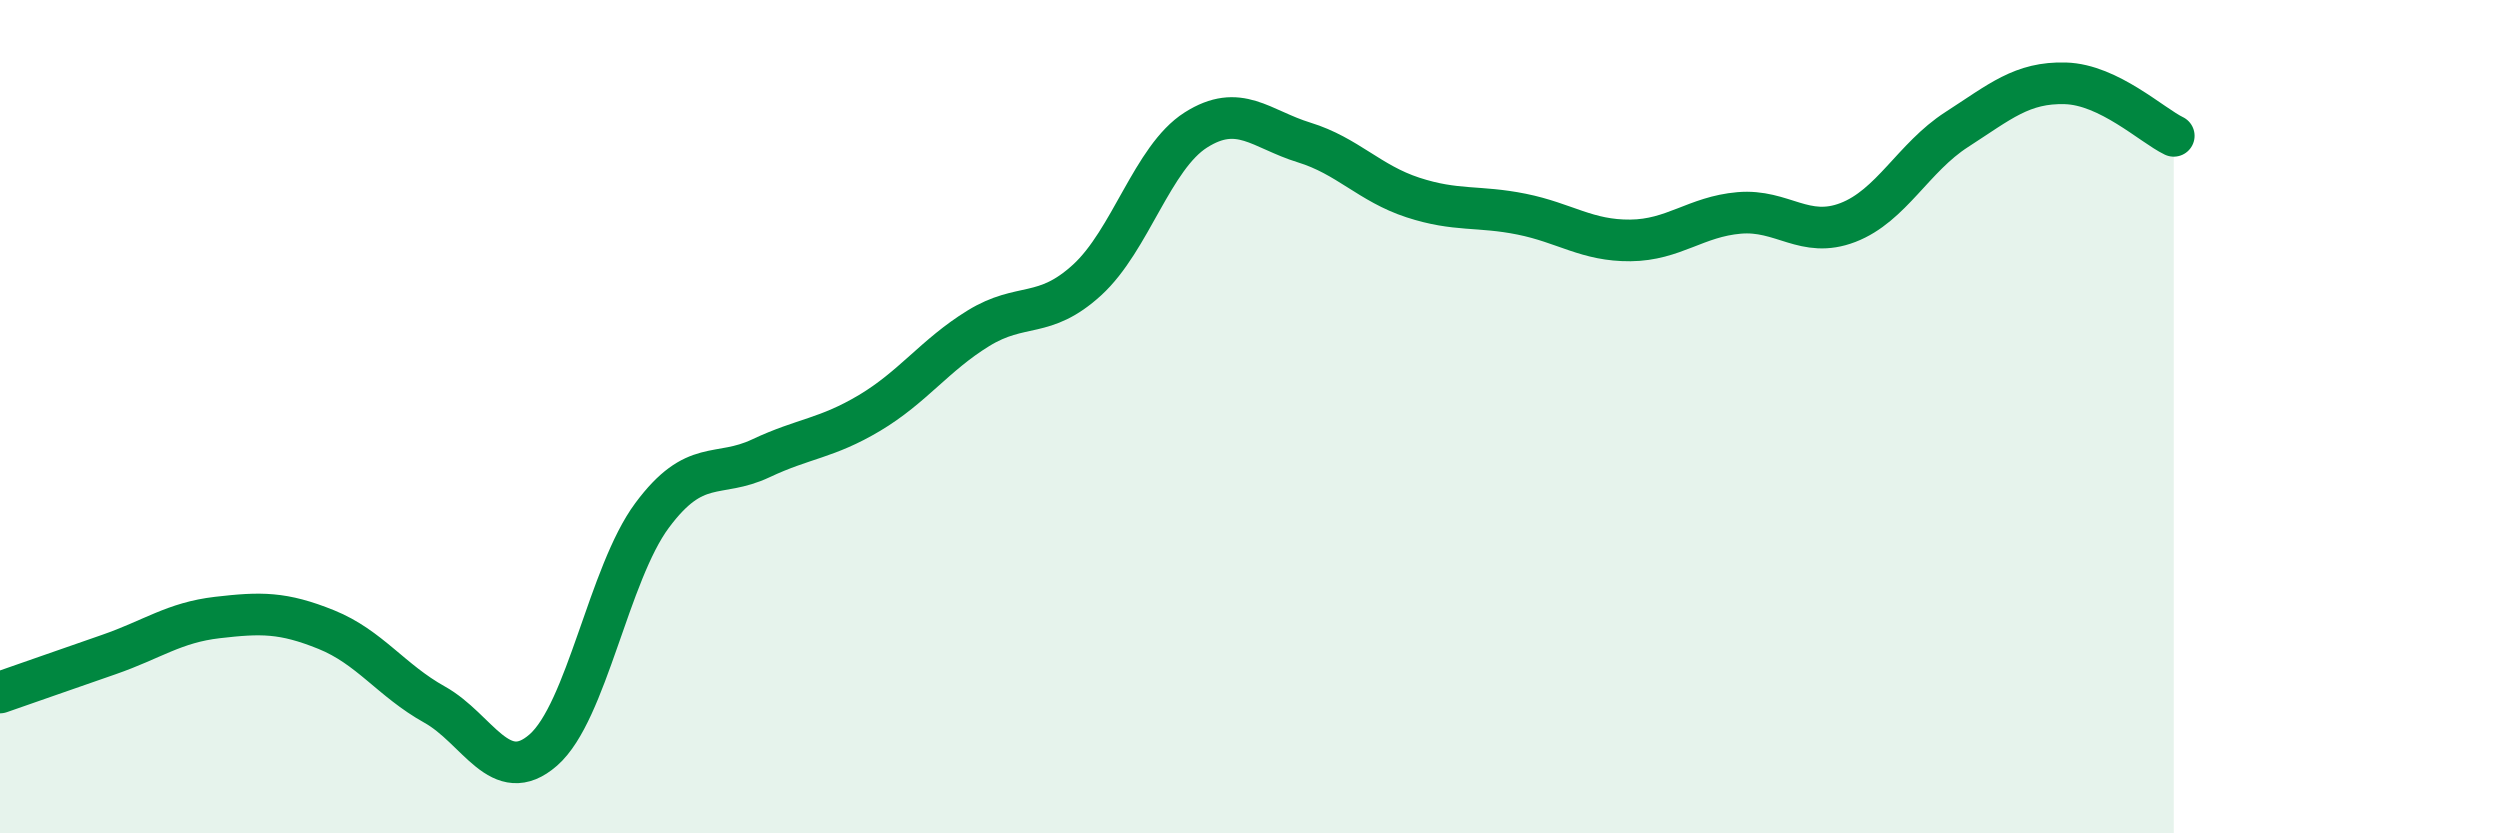
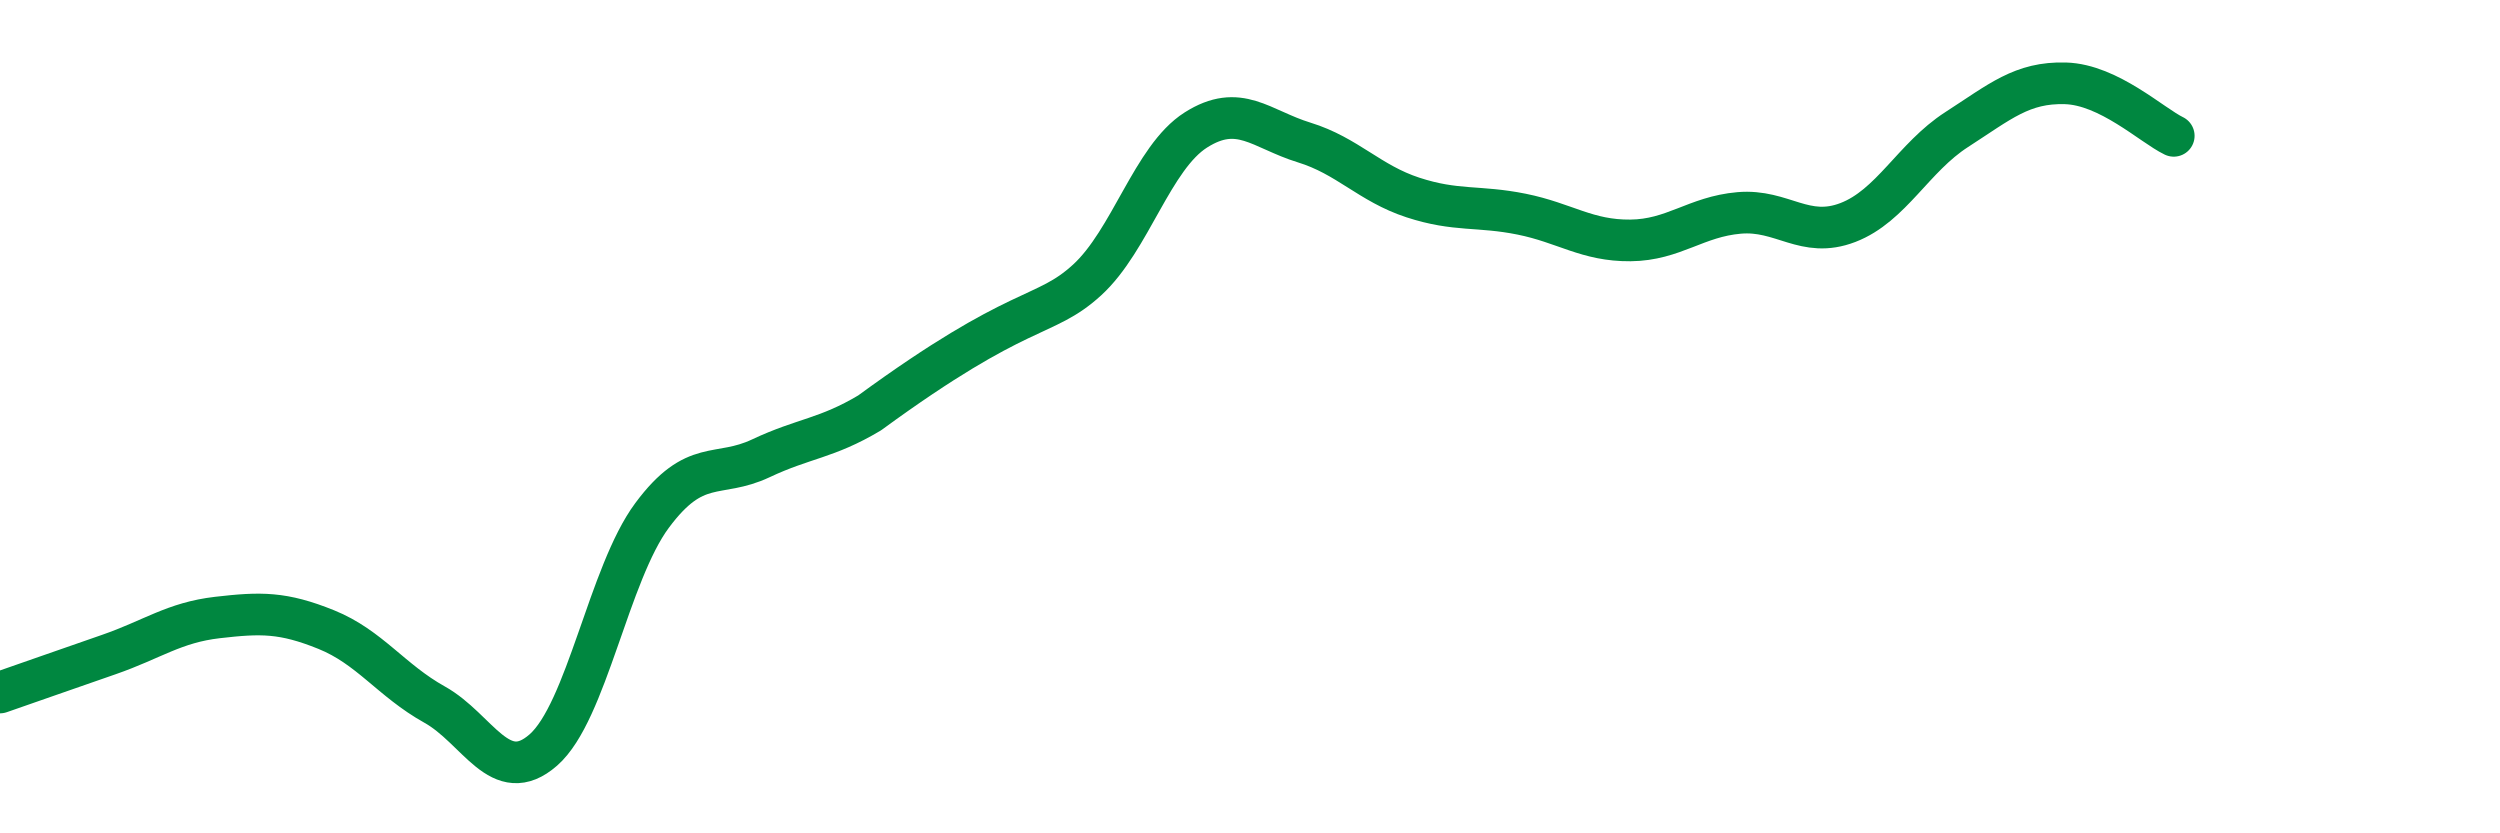
<svg xmlns="http://www.w3.org/2000/svg" width="60" height="20" viewBox="0 0 60 20">
-   <path d="M 0,16.62 C 0.52,16.44 1.57,16.07 2.61,15.71 C 3.65,15.35 4.18,14.94 5.22,14.82 C 6.26,14.7 6.79,14.69 7.83,15.11 C 8.87,15.53 9.39,16.33 10.43,16.91 C 11.47,17.49 12,18.91 13.04,18 C 14.08,17.09 14.61,13.77 15.65,12.37 C 16.69,10.97 17.22,11.49 18.26,11 C 19.3,10.51 19.83,10.53 20.87,9.91 C 21.91,9.29 22.44,8.52 23.48,7.88 C 24.52,7.24 25.05,7.67 26.09,6.72 C 27.13,5.77 27.66,3.78 28.7,3.12 C 29.74,2.46 30.26,3.1 31.3,3.42 C 32.34,3.74 32.87,4.4 33.91,4.74 C 34.95,5.08 35.48,4.93 36.52,5.14 C 37.56,5.35 38.09,5.78 39.13,5.77 C 40.17,5.76 40.7,5.2 41.74,5.11 C 42.78,5.02 43.31,5.74 44.35,5.34 C 45.39,4.94 45.92,3.78 46.96,3.11 C 48,2.44 48.53,1.97 49.57,2 C 50.61,2.03 51.65,3.01 52.17,3.26L52.17 20L0 20Z" fill="#008740" opacity="0.1" stroke-linecap="round" stroke-linejoin="round" />
-   <path d="M 0,16.62 C 0.52,16.44 1.57,16.07 2.61,15.71 C 3.65,15.35 4.18,14.94 5.22,14.82 C 6.26,14.7 6.79,14.69 7.83,15.11 C 8.87,15.53 9.39,16.33 10.43,16.91 C 11.47,17.49 12,18.91 13.04,18 C 14.08,17.09 14.61,13.77 15.65,12.37 C 16.69,10.97 17.22,11.49 18.26,11 C 19.3,10.51 19.83,10.53 20.87,9.91 C 21.91,9.29 22.44,8.52 23.48,7.88 C 24.52,7.24 25.05,7.67 26.09,6.72 C 27.13,5.77 27.66,3.78 28.7,3.12 C 29.74,2.46 30.26,3.1 31.3,3.42 C 32.34,3.74 32.87,4.4 33.91,4.74 C 34.95,5.08 35.48,4.93 36.52,5.14 C 37.56,5.35 38.09,5.78 39.13,5.77 C 40.17,5.76 40.7,5.2 41.74,5.11 C 42.78,5.02 43.31,5.74 44.35,5.34 C 45.39,4.94 45.92,3.78 46.96,3.11 C 48,2.44 48.53,1.97 49.57,2 C 50.61,2.03 51.65,3.01 52.17,3.26" stroke="#008740" stroke-width="1" fill="none" stroke-linecap="round" stroke-linejoin="round" />
+   <path d="M 0,16.62 C 0.52,16.44 1.57,16.07 2.61,15.71 C 3.65,15.35 4.18,14.94 5.22,14.82 C 6.26,14.7 6.79,14.69 7.83,15.11 C 8.87,15.53 9.39,16.33 10.43,16.91 C 11.47,17.49 12,18.91 13.04,18 C 14.08,17.09 14.61,13.77 15.65,12.37 C 16.69,10.97 17.22,11.49 18.26,11 C 19.3,10.51 19.83,10.53 20.87,9.91 C 24.52,7.24 25.05,7.67 26.09,6.72 C 27.13,5.77 27.66,3.78 28.7,3.12 C 29.74,2.46 30.26,3.1 31.3,3.42 C 32.34,3.74 32.87,4.4 33.91,4.74 C 34.95,5.08 35.48,4.93 36.52,5.14 C 37.56,5.35 38.09,5.78 39.13,5.77 C 40.17,5.76 40.7,5.2 41.74,5.11 C 42.78,5.02 43.31,5.74 44.35,5.34 C 45.39,4.94 45.92,3.78 46.96,3.11 C 48,2.44 48.53,1.97 49.57,2 C 50.61,2.03 51.65,3.01 52.17,3.26" stroke="#008740" stroke-width="1" fill="none" stroke-linecap="round" stroke-linejoin="round" />
</svg>